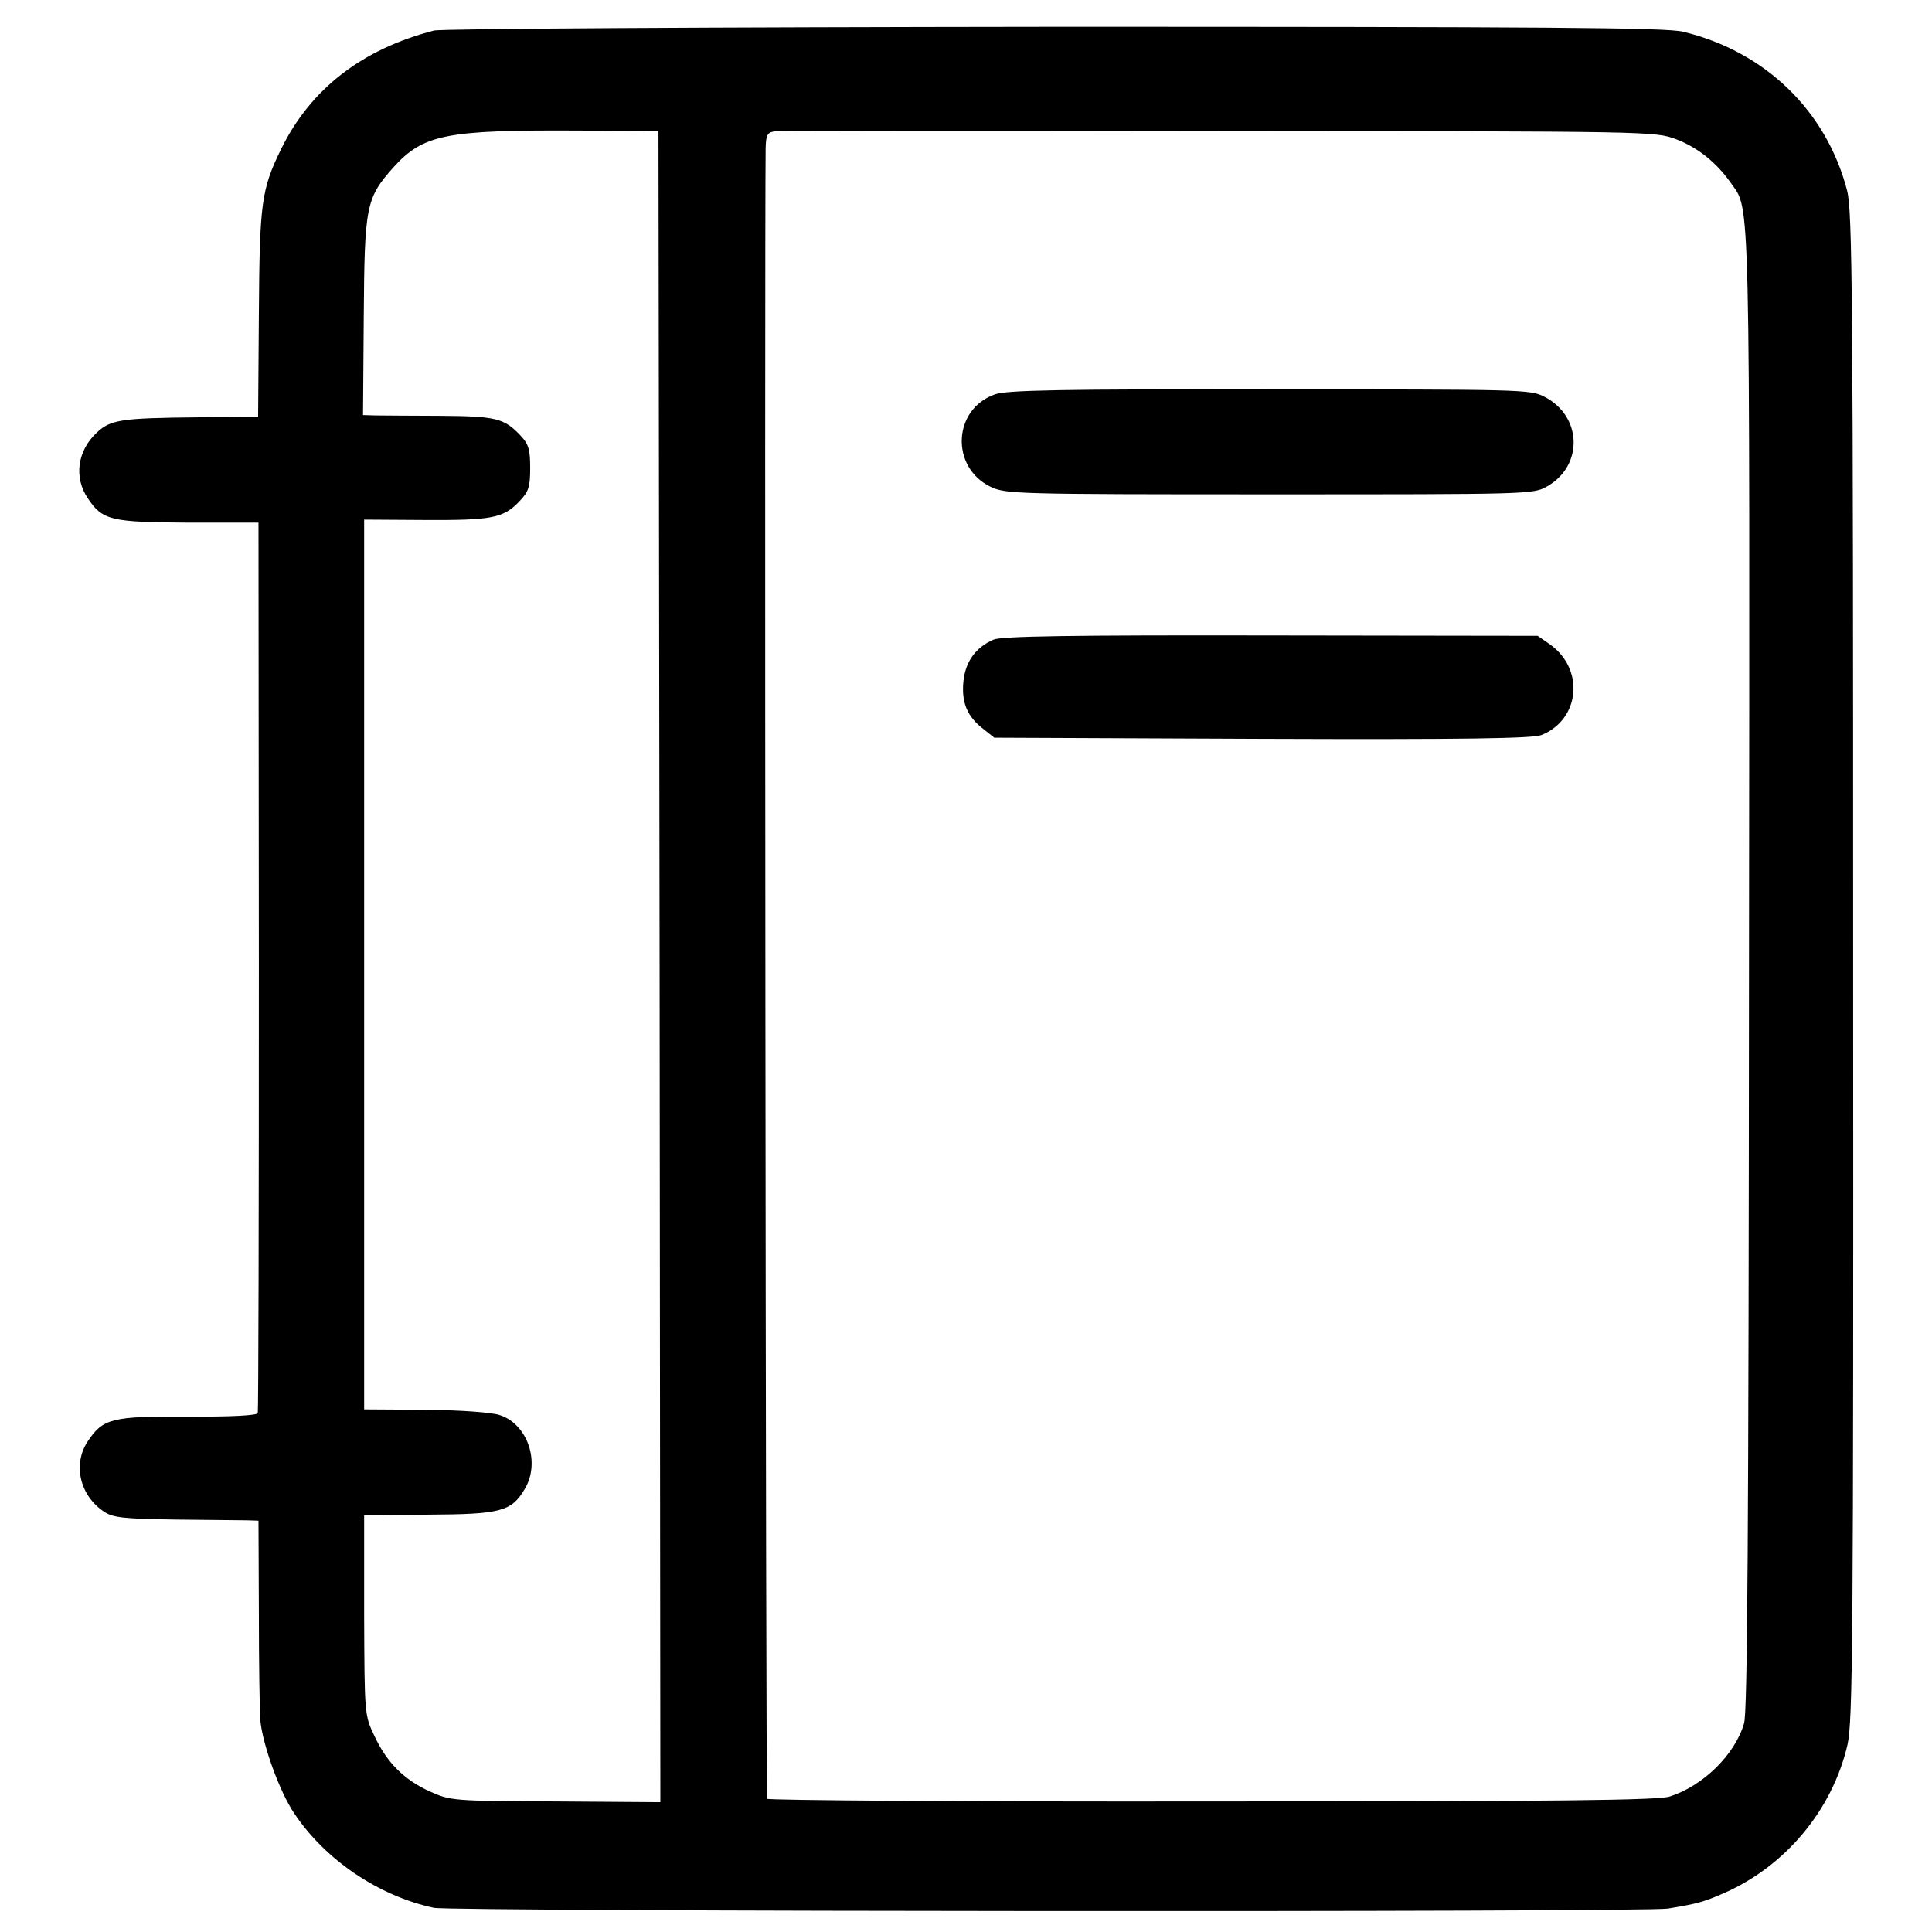
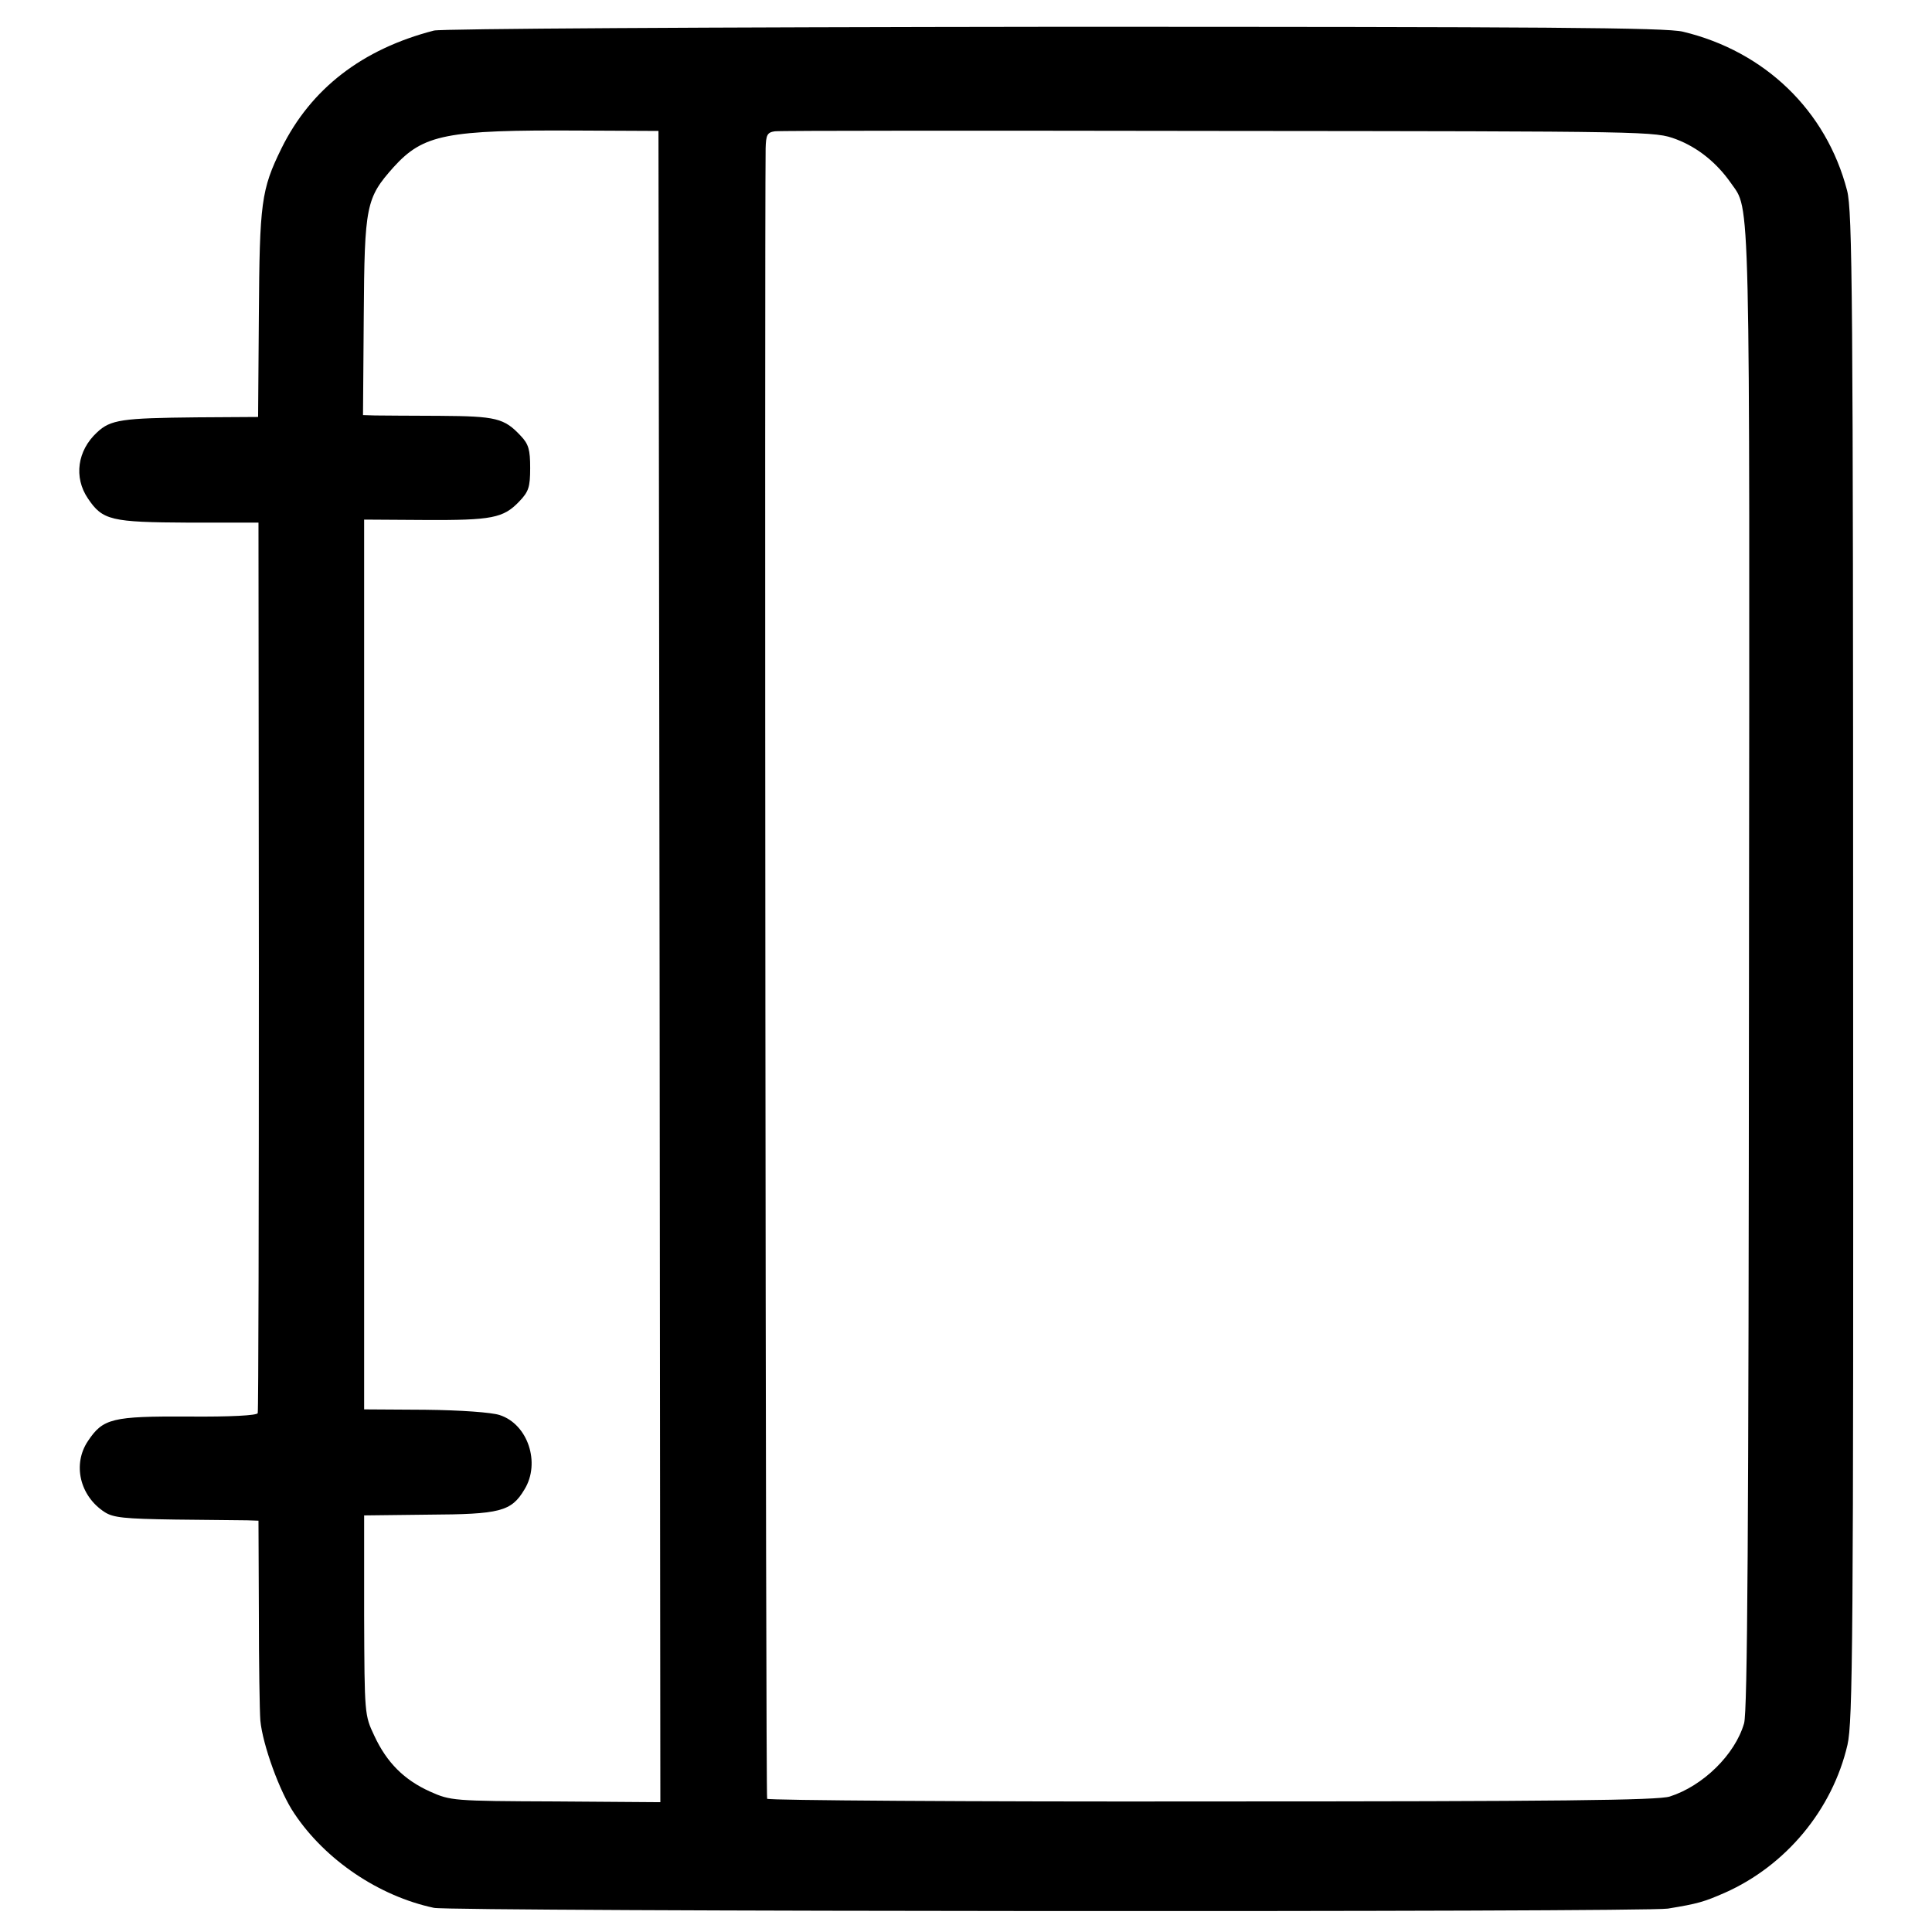
<svg xmlns="http://www.w3.org/2000/svg" version="1.0" width="512pt" height="512pt" viewBox="0 0 512 512" preserveAspectRatio="xMidYMid meet">
  <g transform="translate(0,512) scale(0.1,-0.1)" fill="#000000" stroke="none">
    <path d="M1150 5039 c-190 -49 -326 -154 -404 -312 -54 -110 -58 -144 -60 -442 l-2 -270 -162 -1 c-199 -2 -229 -6 -265 -40 -52 -48 -62 -119 -24 -175 39 -58 61 -63 267 -64 l185 0 1 -1175 c0 -646 -1 -1179 -3 -1185 -2 -6 -71 -10 -184 -9 -202 1 -226 -5 -266 -65 -41 -61 -22 -145 44 -188 23 -15 52 -18 188 -20 88 -1 174 -2 190 -2 l30 -1 1 -243 c0 -133 2 -262 4 -287 6 -63 51 -189 90 -246 82 -123 224 -219 370 -250 46 -10 3211 -12 3270 -2 80 13 96 18 151 42 162 72 285 220 325 392 14 62 16 266 15 2064 0 1782 -2 2001 -16 2055 -55 212 -218 369 -435 421 -44 11 -369 13 -1665 13 -927 -1 -1625 -5 -1645 -10z m598 -2480 l2 -2215 -277 2 c-273 1 -279 2 -333 26 -69 31 -115 77 -148 148 -26 55 -26 56 -27 320 l0 264 170 2 c190 1 220 8 255 67 43 70 9 173 -66 197 -21 7 -103 13 -197 14 l-162 1 0 1179 0 1179 160 -1 c179 -1 209 5 251 49 25 26 29 38 29 89 0 48 -4 63 -25 85 -44 47 -65 52 -215 53 -77 0 -154 1 -171 1 l-32 1 2 263 c2 293 6 312 79 394 79 87 139 99 492 97 l210 -1 3 -2214z m2694 2192 c58 -22 108 -63 145 -116 52 -75 50 17 48 -2085 -1 -1504 -4 -1965 -13 -1997 -24 -83 -109 -166 -197 -194 -31 -10 -297 -13 -1213 -13 -646 -1 -1176 3 -1179 7 -4 6 -7 4115 -4 4374 1 35 4 42 24 45 12 2 542 2 1177 1 1154 -1 1155 -1 1212 -22z" />
-     <path d="M2637 4075 c-112 -39 -119 -193 -12 -245 40 -19 64 -20 739 -20 690 0 699 0 736 21 97 55 93 187 -8 238 -37 19 -63 19 -728 19 -549 1 -697 -2 -727 -13z" />
-     <path d="M2633 3425 c-48 -21 -75 -59 -80 -112 -5 -55 10 -92 53 -125 l29 -23 710 -3 c539 -2 717 1 740 10 102 41 115 174 23 240 l-33 23 -707 1 c-533 1 -713 -2 -735 -11z" />
  </g>
</svg>